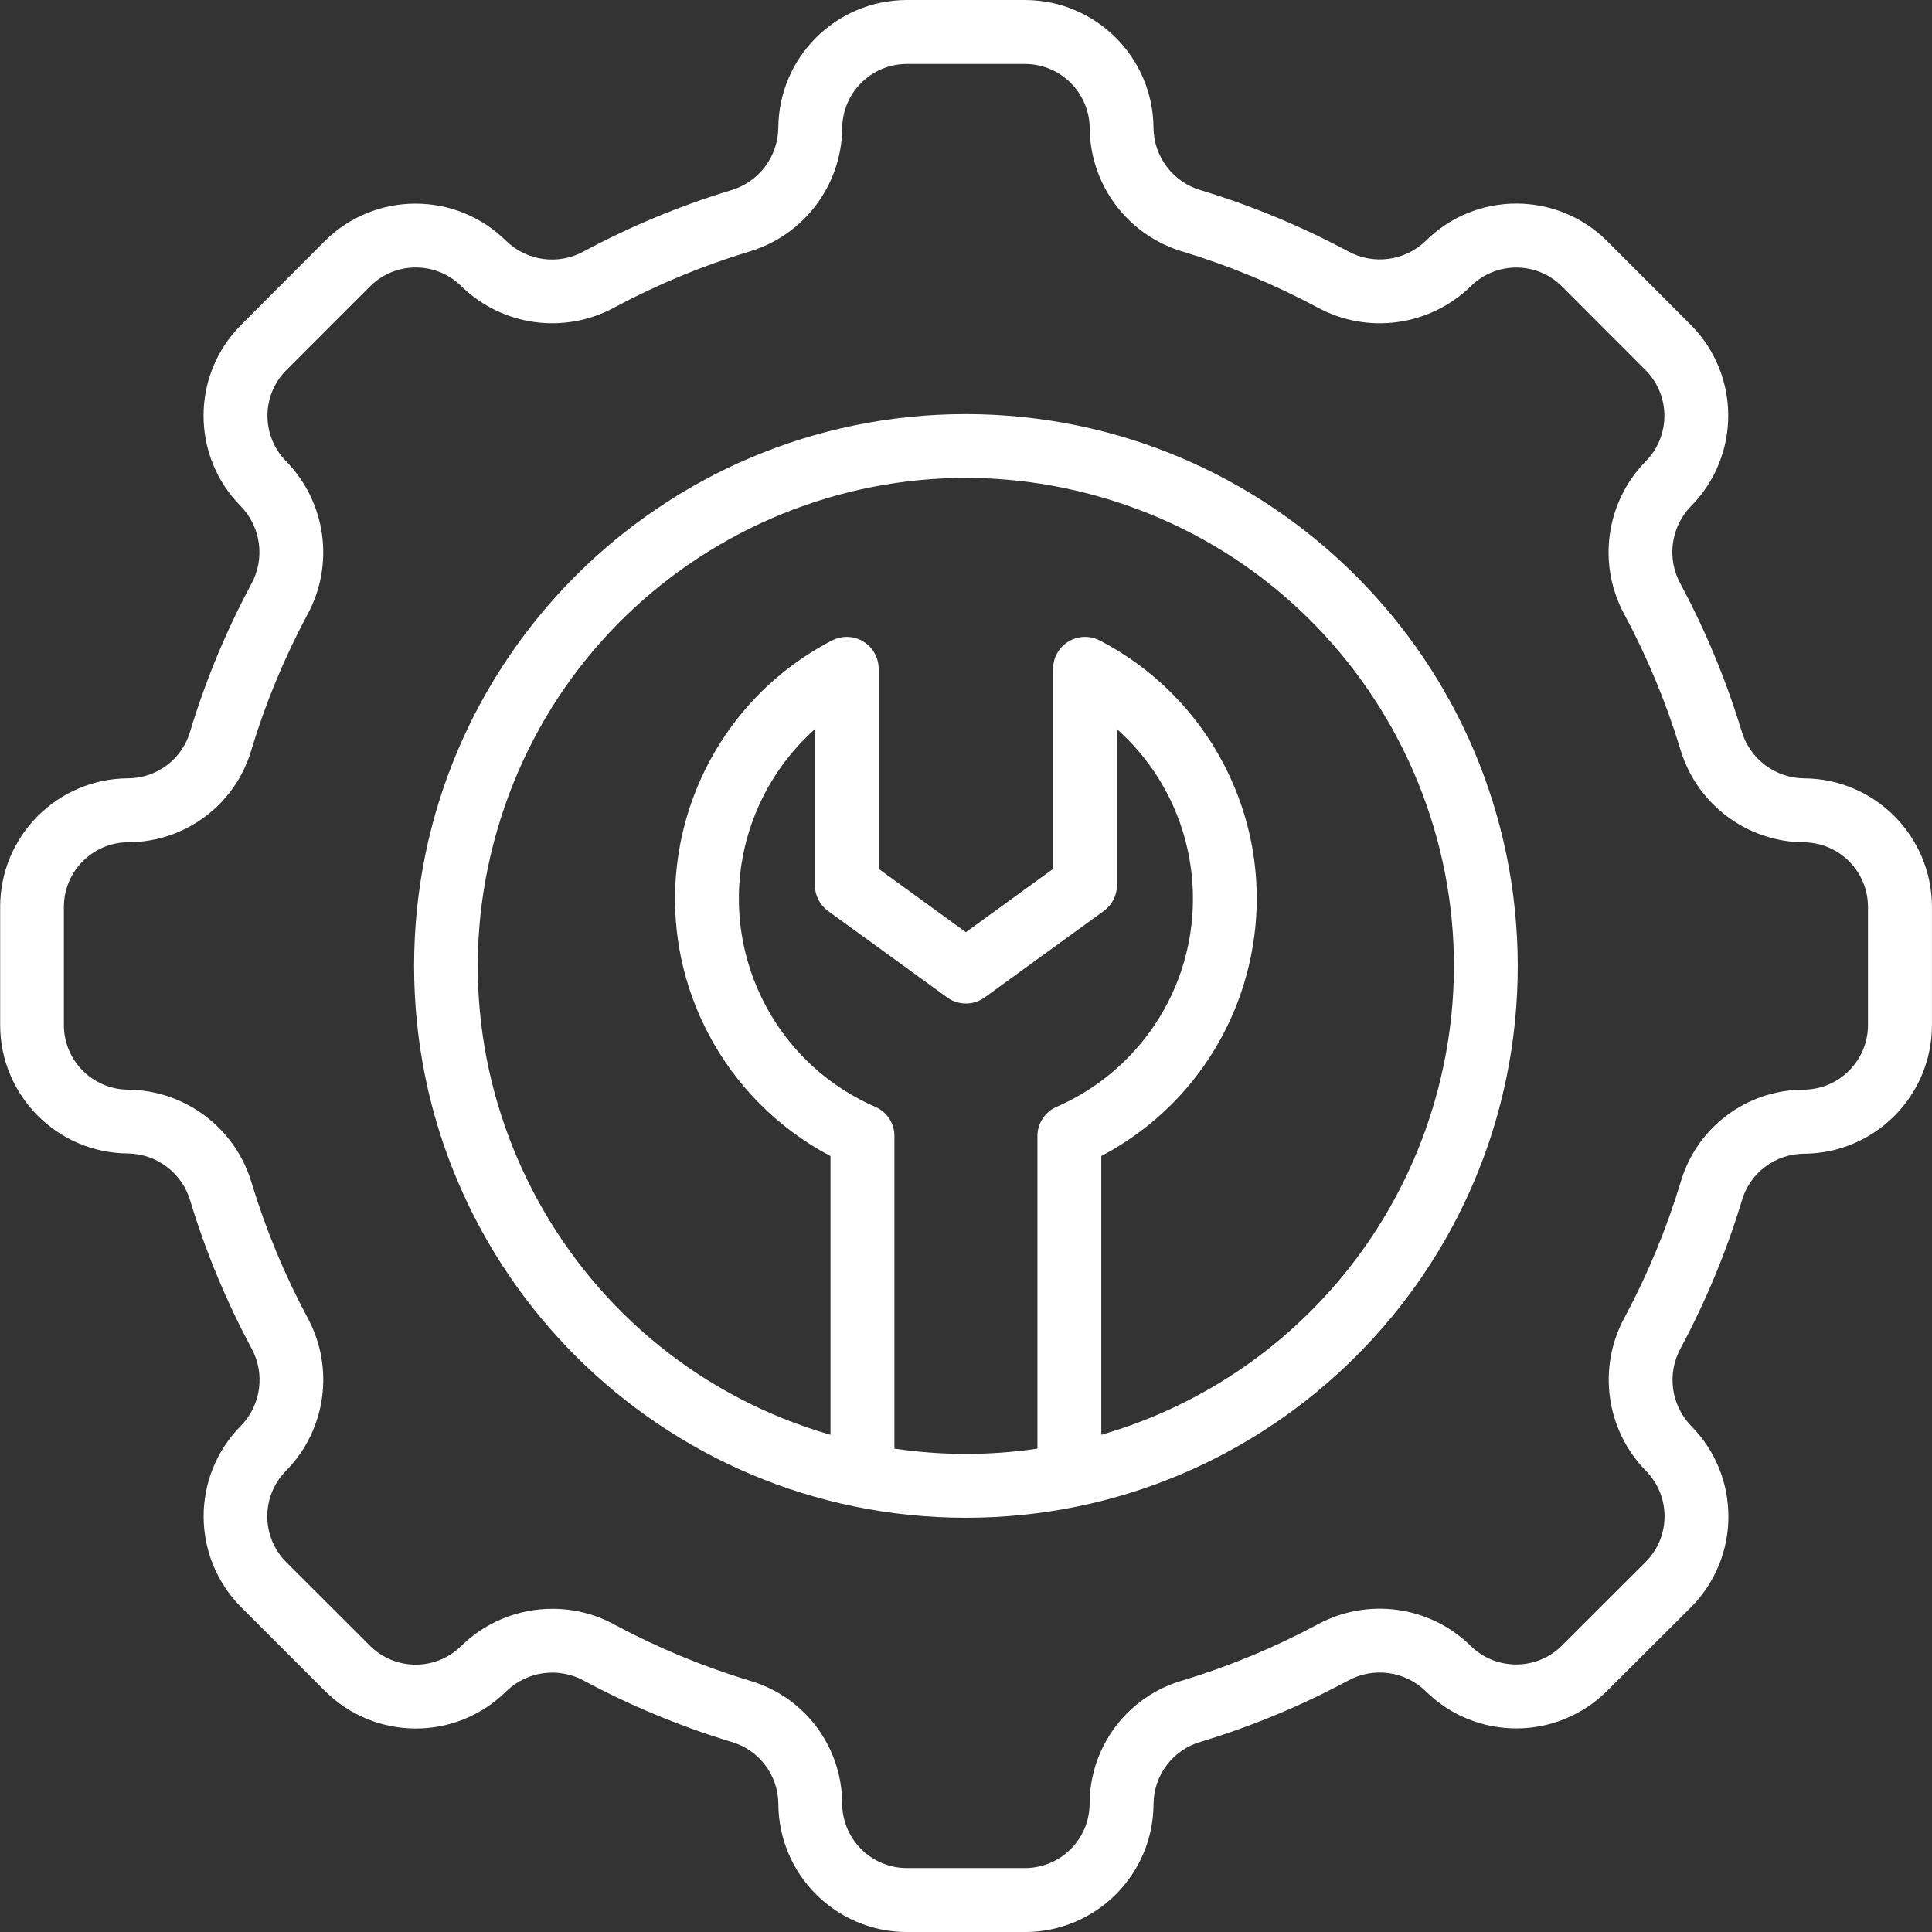
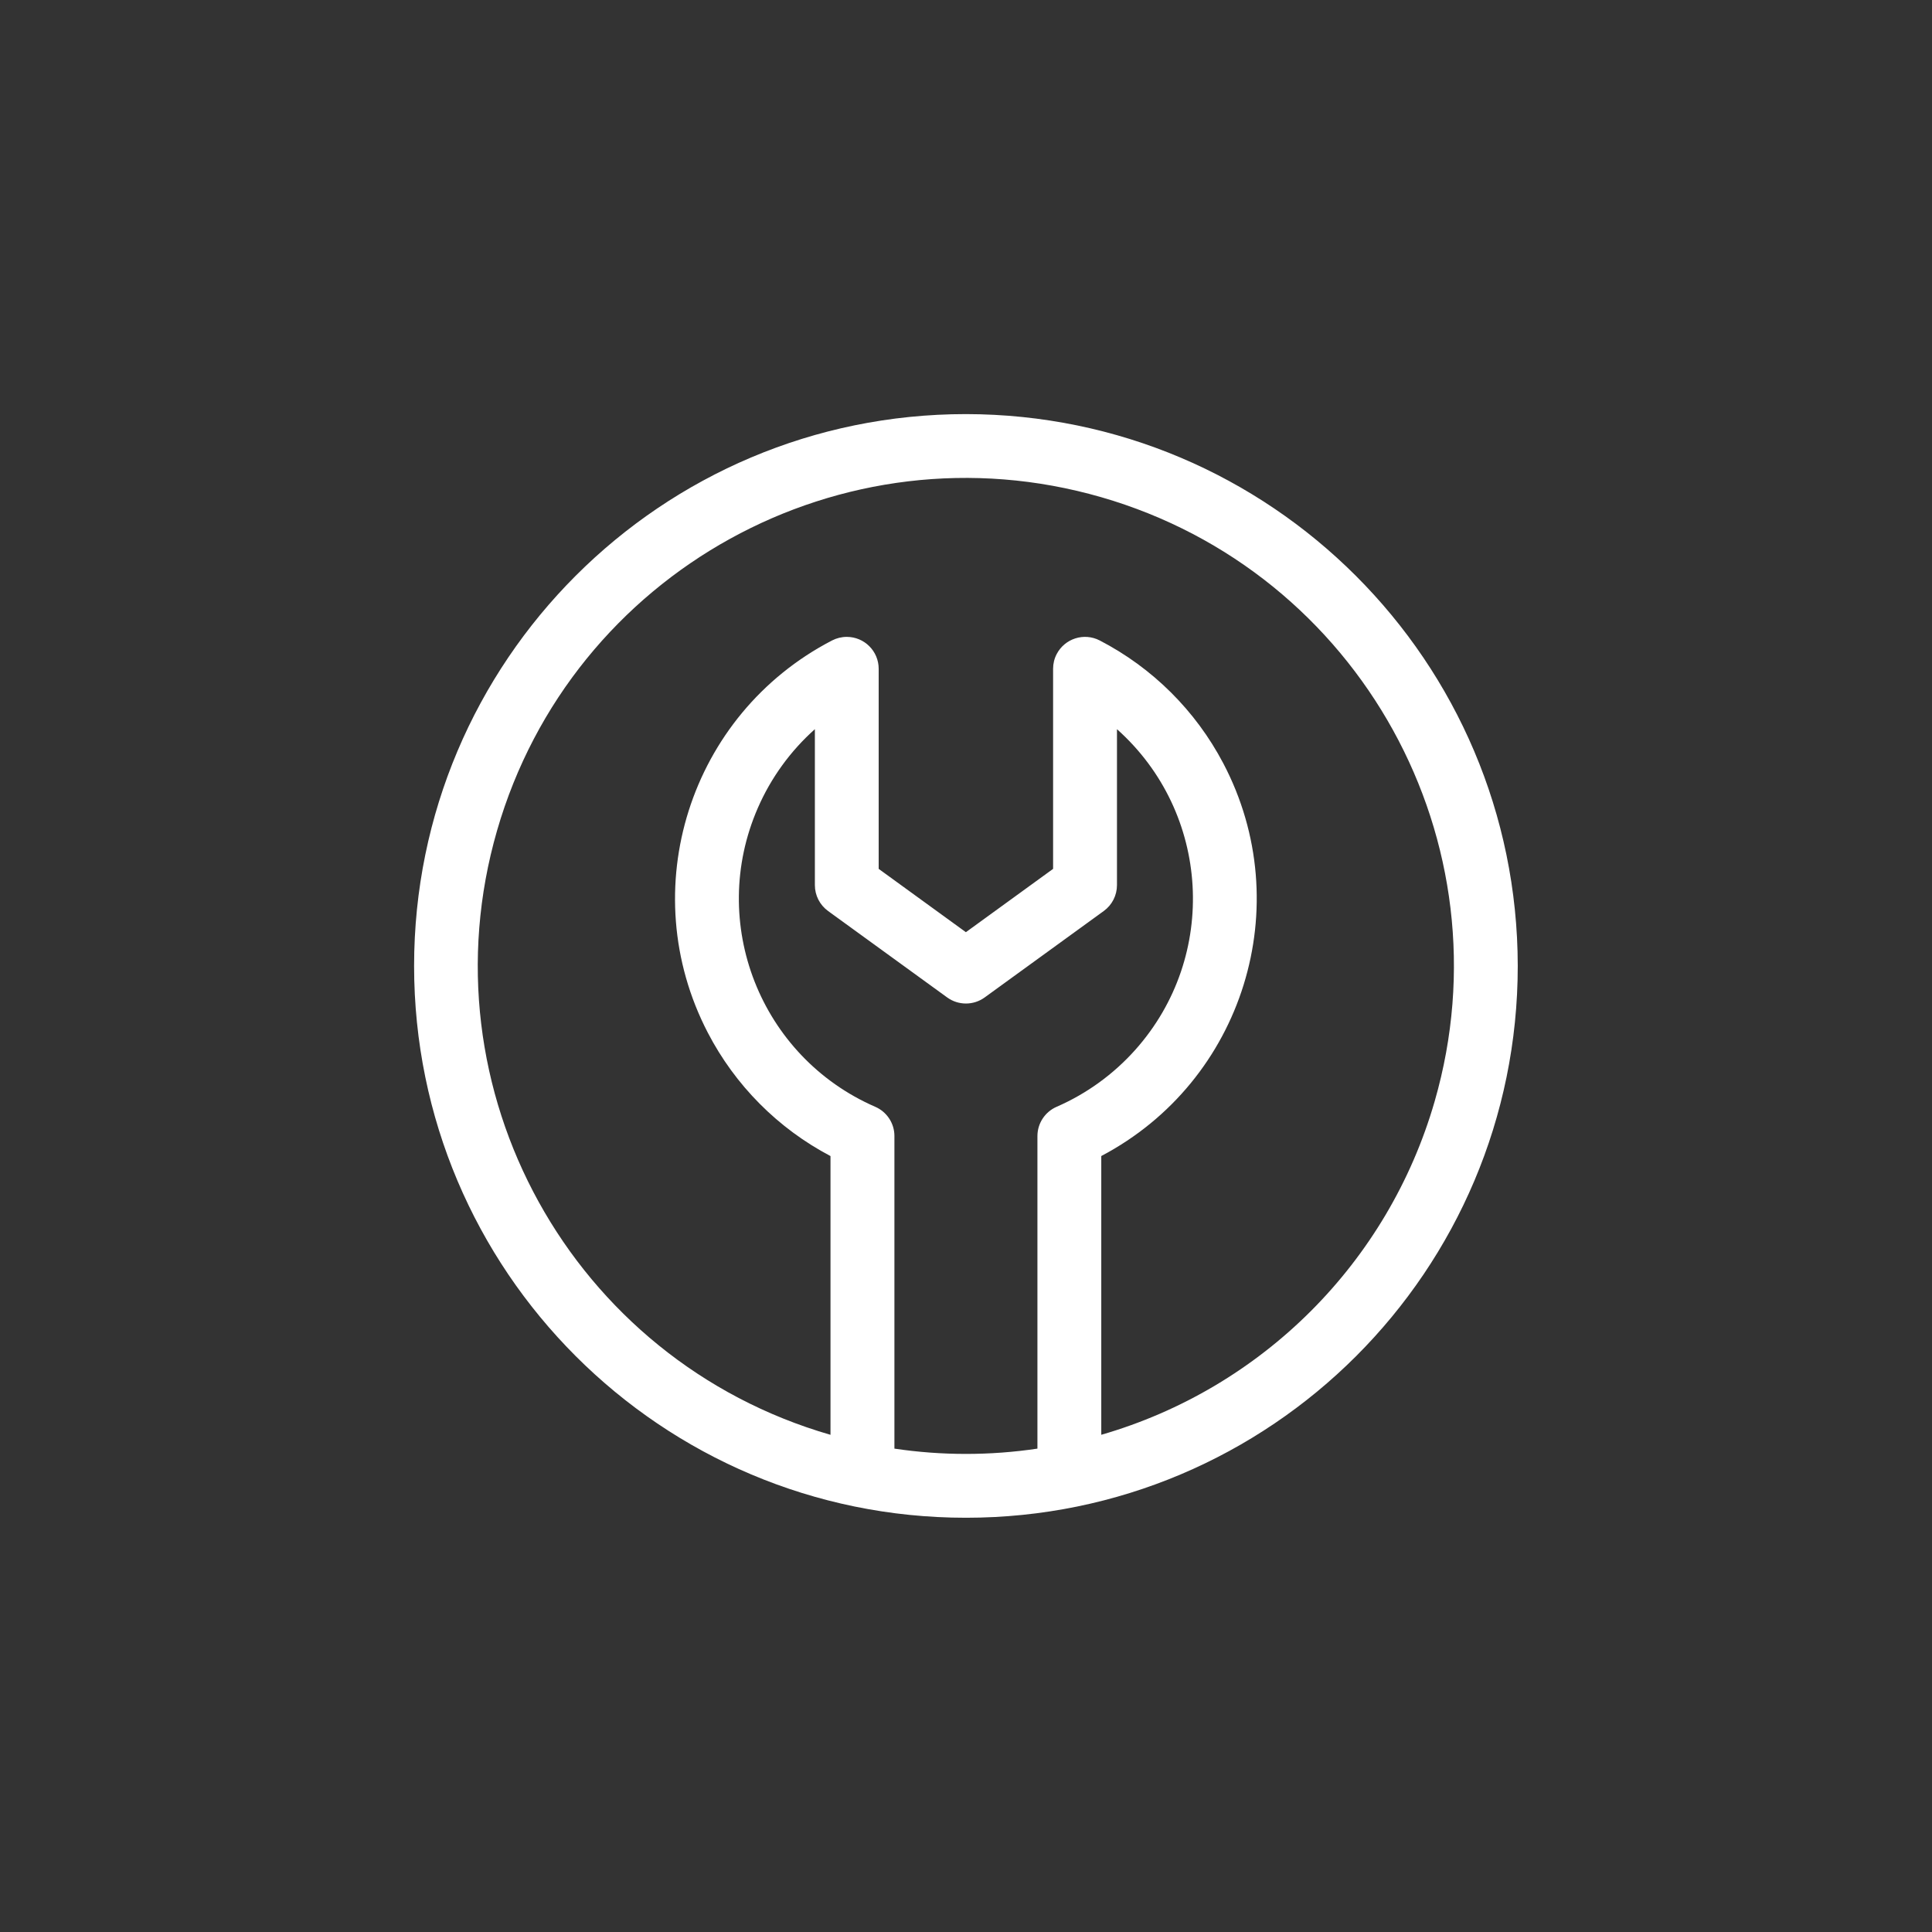
<svg xmlns="http://www.w3.org/2000/svg" id="Layer_1" data-name="Layer 1" viewBox="0 0 512 512">
  <rect x="0" y="0" width="512" height="512" fill="#333333" stroke="none" />
  <defs>
    <style>
      .cls-1 {
        fill: #fff;
        stroke-width: 0px;
      }
    </style>
  </defs>
-   <path class="cls-1" d="m478.02,206.27c-7.68-.12-14.38-5.25-16.51-12.63-4.1-13.48-9.51-26.51-16.17-38.93-3.69-6.71-2.57-15.04,2.76-20.54,13.2-13.3,13.2-34.76,0-48.05l-22.24-22.28c-13.28-13.18-34.7-13.2-48-.04-5.54,5.38-13.94,6.49-20.69,2.75-12.42-6.65-25.46-12.05-38.94-16.14-7.33-2.14-12.42-8.8-12.54-16.44-.08-18.74-15.25-33.9-33.99-33.97h-31.47c-18.71.07-33.87,15.2-33.97,33.91-.11,7.69-5.24,14.4-12.63,16.54-13.48,4.09-26.51,9.51-38.93,16.17-6.71,3.69-15.04,2.57-20.54-2.76-13.3-13.2-34.77-13.2-48.07,0l-22.24,22.29c-13.19,13.27-13.21,34.7-.04,48,5.37,5.54,6.49,13.94,2.75,20.69-6.65,12.41-12.06,25.44-16.14,38.92-2.09,7.36-8.79,12.45-16.44,12.5C15.27,206.33.1,221.5.04,240.24v31.46c.06,18.71,15.19,33.88,33.91,33.98,7.69.13,14.39,5.27,16.51,12.67,4.1,13.48,9.51,26.51,16.17,38.93,3.69,6.71,2.57,15.04-2.76,20.54-13.21,13.3-13.21,34.76,0,48.06l22.29,22.29c13.28,13.19,34.71,13.21,48.01.04,5.53-5.38,13.94-6.49,20.68-2.75,12.41,6.65,25.45,12.05,38.92,16.14,7.35,2.1,12.44,8.79,12.5,16.44.08,18.74,15.25,33.9,33.99,33.97h31.46c18.72-.06,33.89-15.2,33.98-33.91.04-7.71,5.19-14.46,12.62-16.54,13.48-4.09,26.52-9.51,38.93-16.17,6.71-3.68,15.03-2.56,20.54,2.76,13.3,13.2,34.76,13.2,48.06,0l22.3-22.24c13.18-13.28,13.2-34.7.04-48-5.38-5.54-6.5-13.94-2.76-20.69,6.65-12.42,12.06-25.46,16.15-38.94,2.08-7.37,8.78-12.47,16.44-12.53,18.74-.07,33.9-15.25,33.97-33.99v-31.52c-.07-18.72-15.22-33.89-33.94-33.97Zm17.02,65.42c-.04,9.44-7.71,17.08-17.15,17.08-15.12.07-28.38,10.12-32.54,24.66-3.75,12.34-8.7,24.28-14.78,35.64-7.29,13.31-5.02,29.82,5.58,40.68,6.63,6.68,6.63,17.46,0,24.15l-22.27,22.24c-6.71,6.64-17.52,6.62-24.21-.04-10.82-10.55-27.26-12.81-40.53-5.59-11.37,6.09-23.31,11.05-35.64,14.8-14.61,4.16-24.7,17.48-24.74,32.67-.03,9.42-7.66,17.04-17.07,17.08h-31.42c-9.44-.05-17.07-7.71-17.08-17.15-.07-15.11-10.08-28.36-24.6-32.54-12.34-3.74-24.28-8.69-35.65-14.78-5.06-2.79-10.74-4.25-16.52-4.24-9.03-.02-17.71,3.51-24.17,9.82-6.69,6.64-17.48,6.64-24.17,0l-22.27-22.24c-6.65-6.71-6.63-17.53.04-24.21,10.58-10.82,12.86-27.28,5.62-40.57-6.08-11.37-11.03-23.31-14.78-35.64-4.28-14.52-17.53-24.56-32.68-24.74-9.42-.03-17.05-7.66-17.08-17.07v-31.42c.04-9.44,7.69-17.07,17.13-17.08,15.13-.04,28.42-10.07,32.6-24.61,3.74-12.34,8.69-24.28,14.77-35.64,7.28-13.31,5.02-29.81-5.57-40.67-6.64-6.69-6.64-17.48,0-24.17l22.24-22.26c6.71-6.64,17.52-6.62,24.21.04,10.82,10.54,27.24,12.81,40.51,5.59,11.37-6.09,23.31-11.04,35.64-14.78,14.52-4.28,24.55-17.53,24.74-32.67.03-9.41,7.65-17.04,17.07-17.08h31.42c9.45.04,17.09,7.71,17.09,17.16.2,15.08,10.19,28.28,24.66,32.56,12.34,3.74,24.28,8.69,35.64,14.77,13.31,7.28,29.82,5.01,40.68-5.57,6.68-6.63,17.46-6.63,24.14,0l22.21,22.24c6.65,6.71,6.63,17.53-.04,24.21-10.55,10.82-12.81,27.26-5.58,40.53,6.09,11.37,11.04,23.3,14.8,35.64,4.27,14.51,17.49,24.54,32.61,24.74h.06c9.41.03,17.04,7.65,17.08,17.07v31.41Z" />
  <path class="cls-1" d="m255.98,109.74c-80.77,0-146.24,65.47-146.24,146.24s65.47,146.24,146.24,146.24,146.24-65.47,146.24-146.24c-.09-80.73-65.51-146.15-146.24-146.24Zm-18.95,274.16v-82.86c0-3.36-2.01-6.4-5.09-7.73-30.46-13.28-44.39-48.75-31.1-79.21,3.47-7.96,8.63-15.08,15.11-20.86v41.33c0,2.71,1.3,5.25,3.49,6.85l31.57,22.91c2.96,2.15,6.98,2.15,9.94,0l31.57-22.91c2.19-1.59,3.49-4.14,3.49-6.85v-41.33c24.81,22.12,26.99,60.15,4.87,84.96-5.78,6.48-12.9,11.64-20.86,15.11-3.08,1.34-5.08,4.38-5.09,7.73v82.86c-12.56,1.87-25.34,1.87-37.9,0Zm54.82-3.67v-73.87c37.67-19.82,52.14-66.43,32.32-104.1-7.33-13.93-18.75-25.29-32.73-32.53-4.15-2.15-9.25-.53-11.41,3.61-.63,1.2-.95,2.54-.95,3.9v53.02l-23.11,16.78-23.11-16.78v-53.02c0-4.67-3.78-8.46-8.46-8.46-1.36,0-2.69.33-3.9.95-37.79,19.6-52.54,66.12-32.94,103.91,7.25,13.98,18.6,25.4,32.53,32.73v73.87c-68.62-19.81-108.18-91.5-88.37-160.11,19.81-68.62,91.5-108.18,160.11-88.37,68.62,19.81,108.18,91.5,88.37,160.11-12.32,42.68-45.69,76.05-88.37,88.37Z" />
</svg>